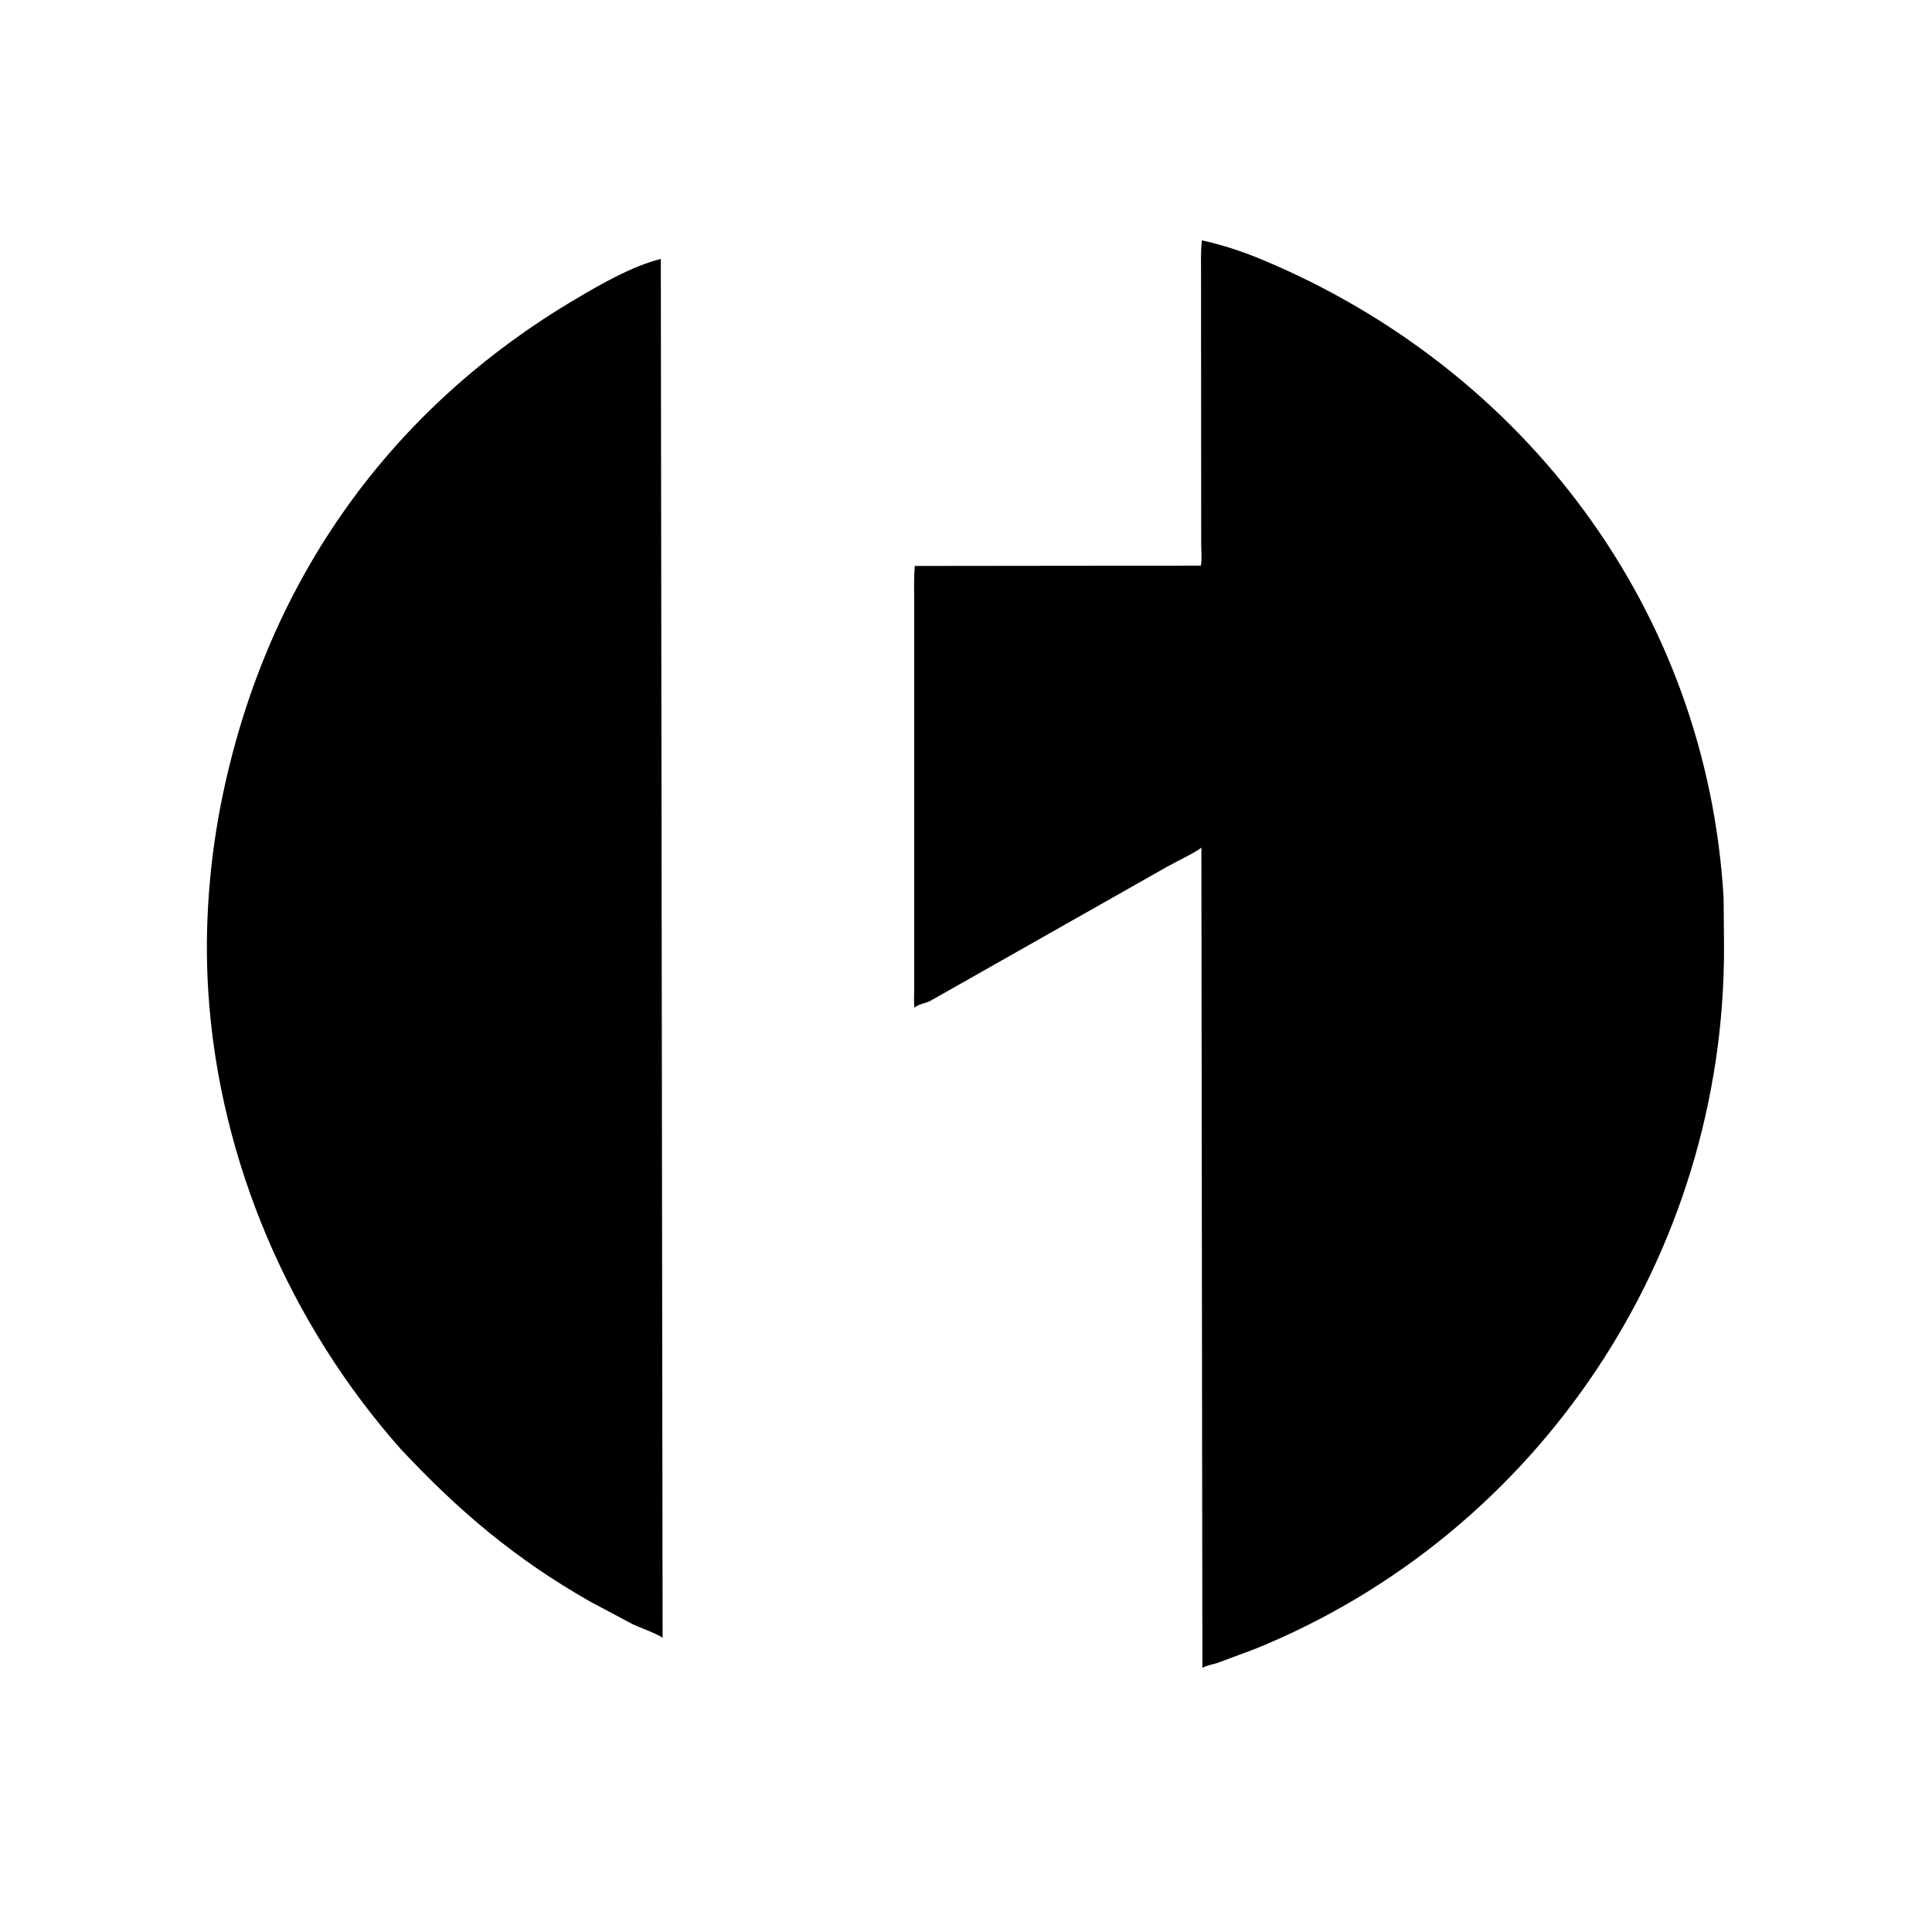
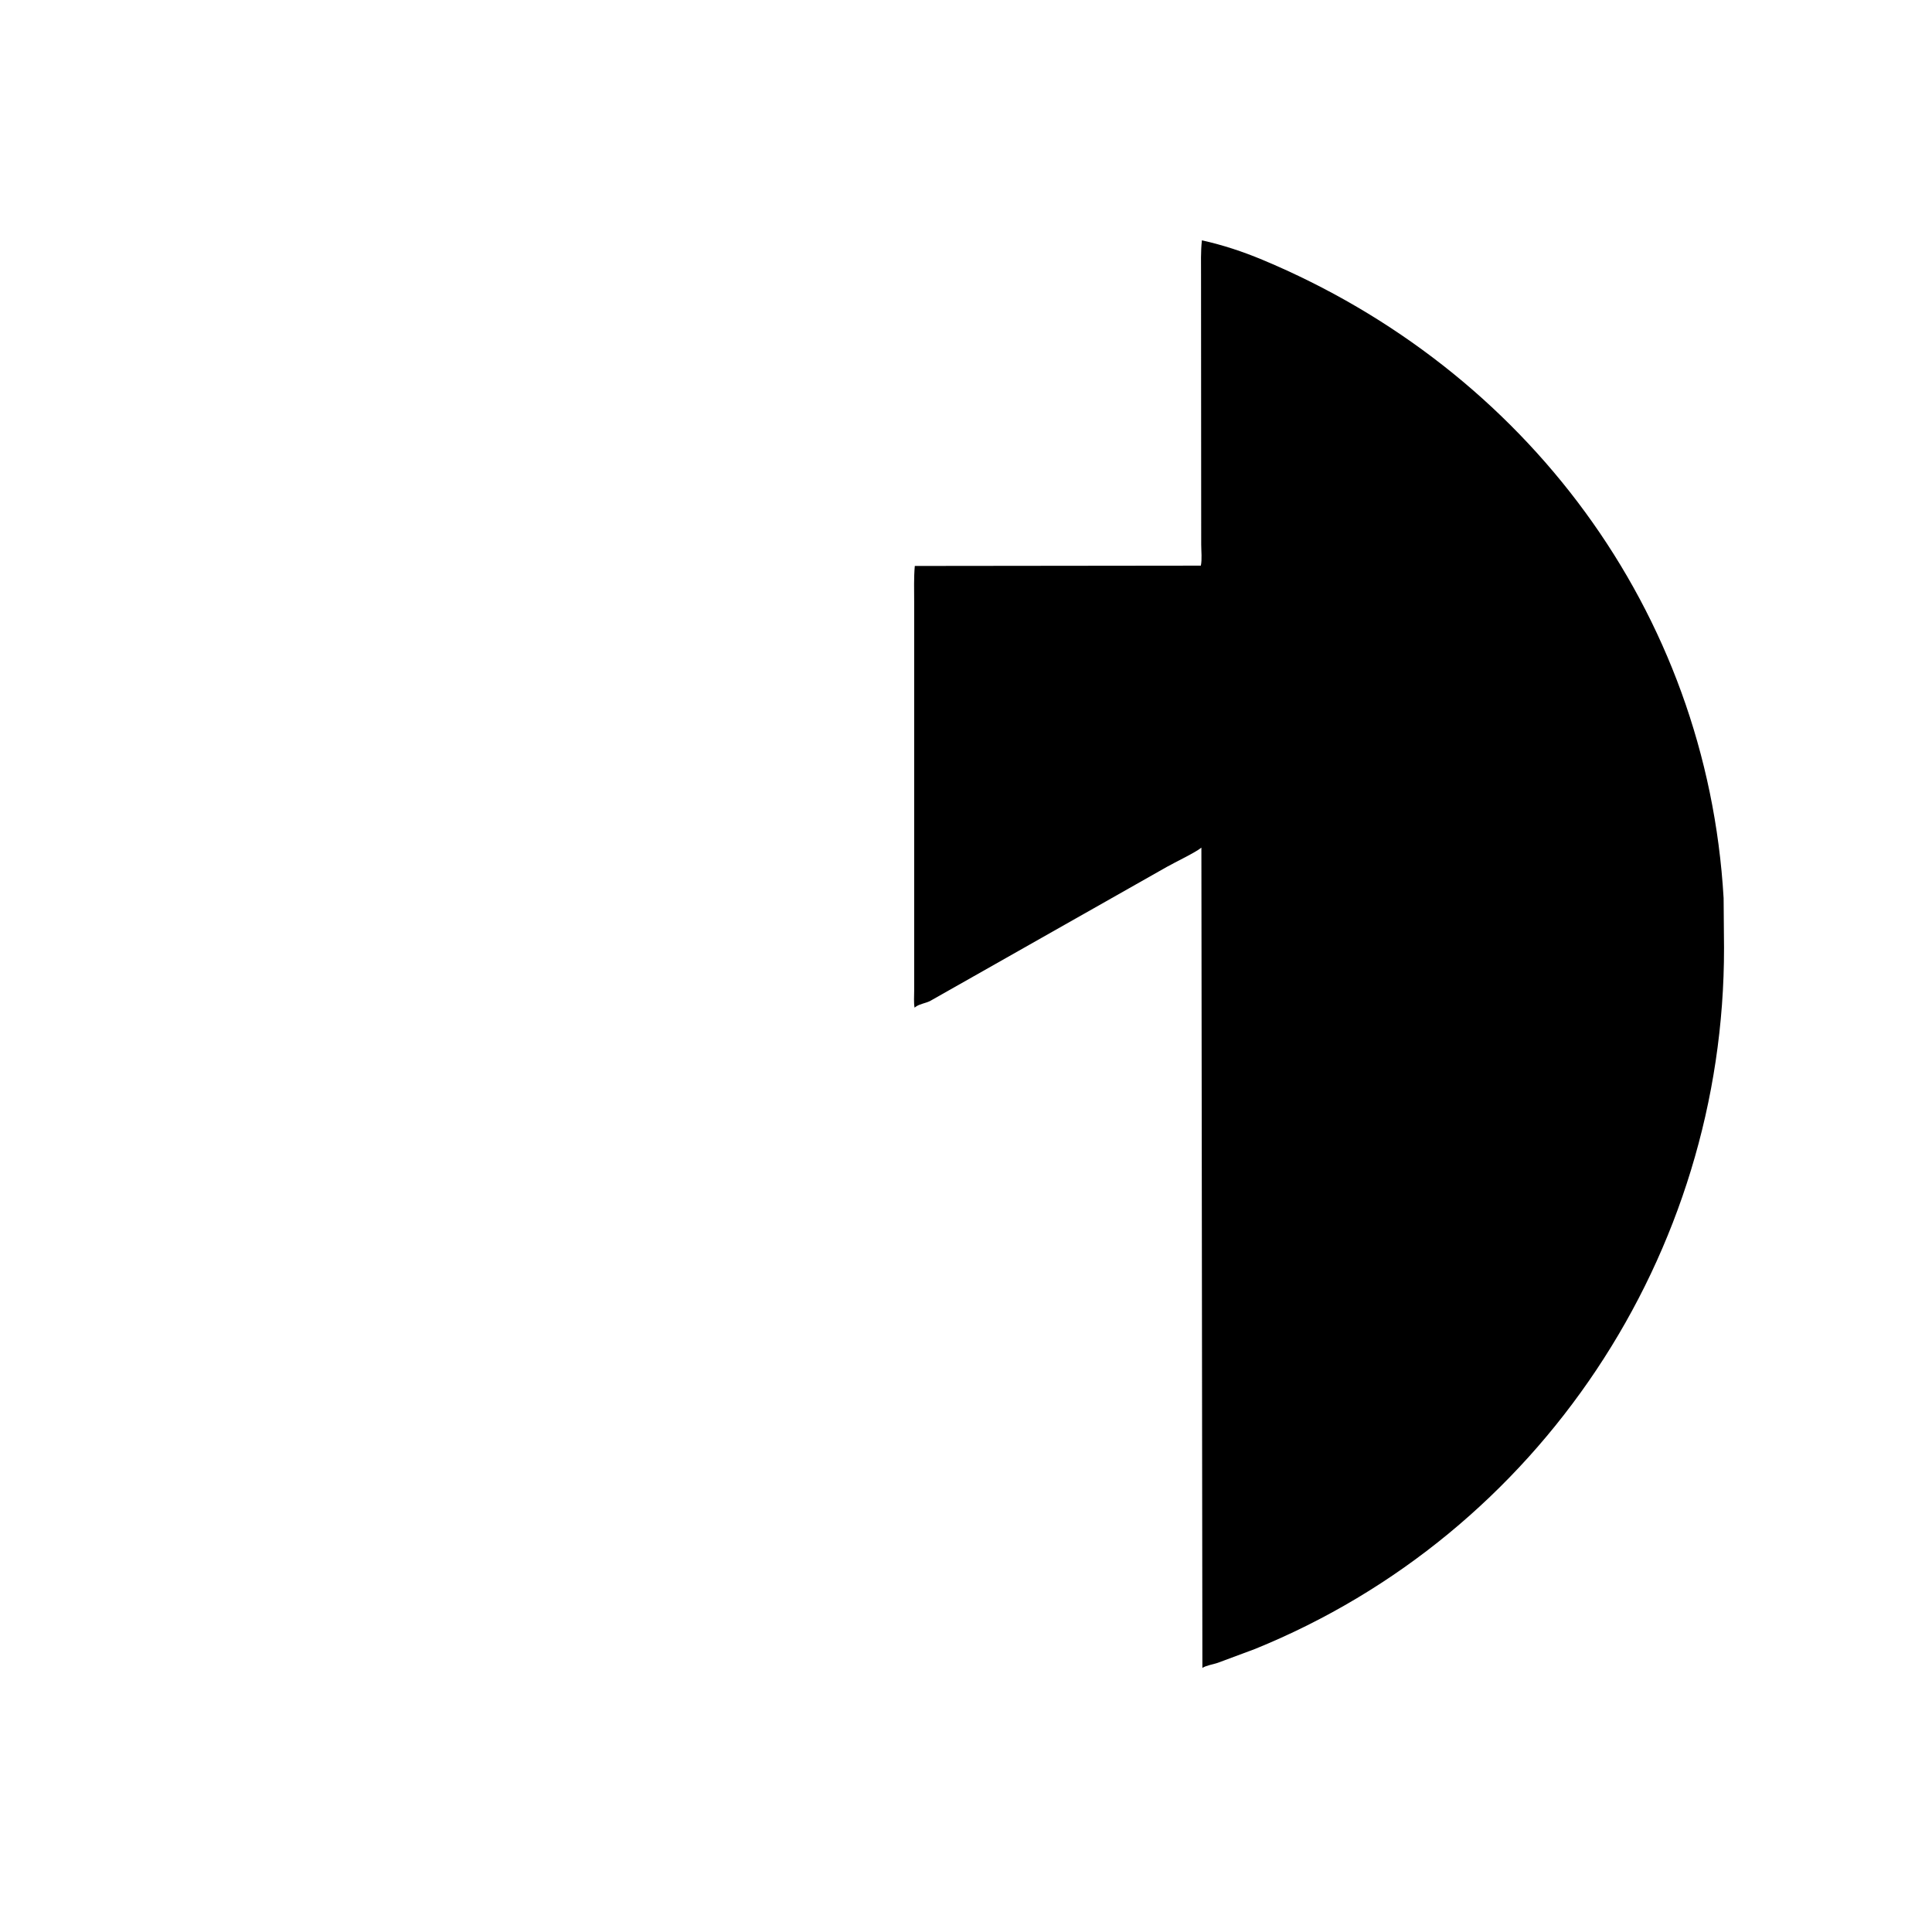
<svg xmlns="http://www.w3.org/2000/svg" version="1.1" style="display: block;" viewBox="0 0 512 512">
  <path transform="translate(0,0)" fill="rgb(0,0,0)" d="M 332.578 436.999 L 322.722 440.666 C 321.499 441.094 319.703 441.325 318.645 442.017 L 318.381 224.632 C 316.845 225.911 311.426 228.485 309.316 229.683 L 246.453 265.293 C 245.306 265.855 243.773 266.048 242.757 266.749 L 242.367 267.036 C 242.124 265.644 242.268 264.028 242.265 262.612 L 242.266 159.519 C 242.269 156.356 242.146 153.135 242.433 149.984 L 318.24 149.902 C 318.585 148.228 318.336 146.056 318.333 144.333 L 318.289 72.774 C 318.292 69.75 318.18 66.699 318.517 63.691 C 324.071 64.923 329.371 66.68 334.59 68.861 C 404.155 97.933 452.353 161.794 456.776 238.016 L 456.885 251.176 C 457 332.288 408.042 406.35 332.578 436.999 z" />
-   <path transform="translate(0,0)" fill="rgb(0,0,0)" d="M 106.312 384.132 C 76.749 350.851 58.136 307.642 55.214 263.113 C 54.062 245.564 55.506 227.332 59.132 210.181 C 71.099 153.578 103.48 108.124 152.937 79.03 C 159.69 75.058 167.526 70.529 175.121 68.625 L 175.598 434.045 C 174.468 433.076 169.262 431.213 167.529 430.364 L 156.27 424.367 C 136.659 413.175 121.763 400.63 106.312 384.132 z" />
</svg>